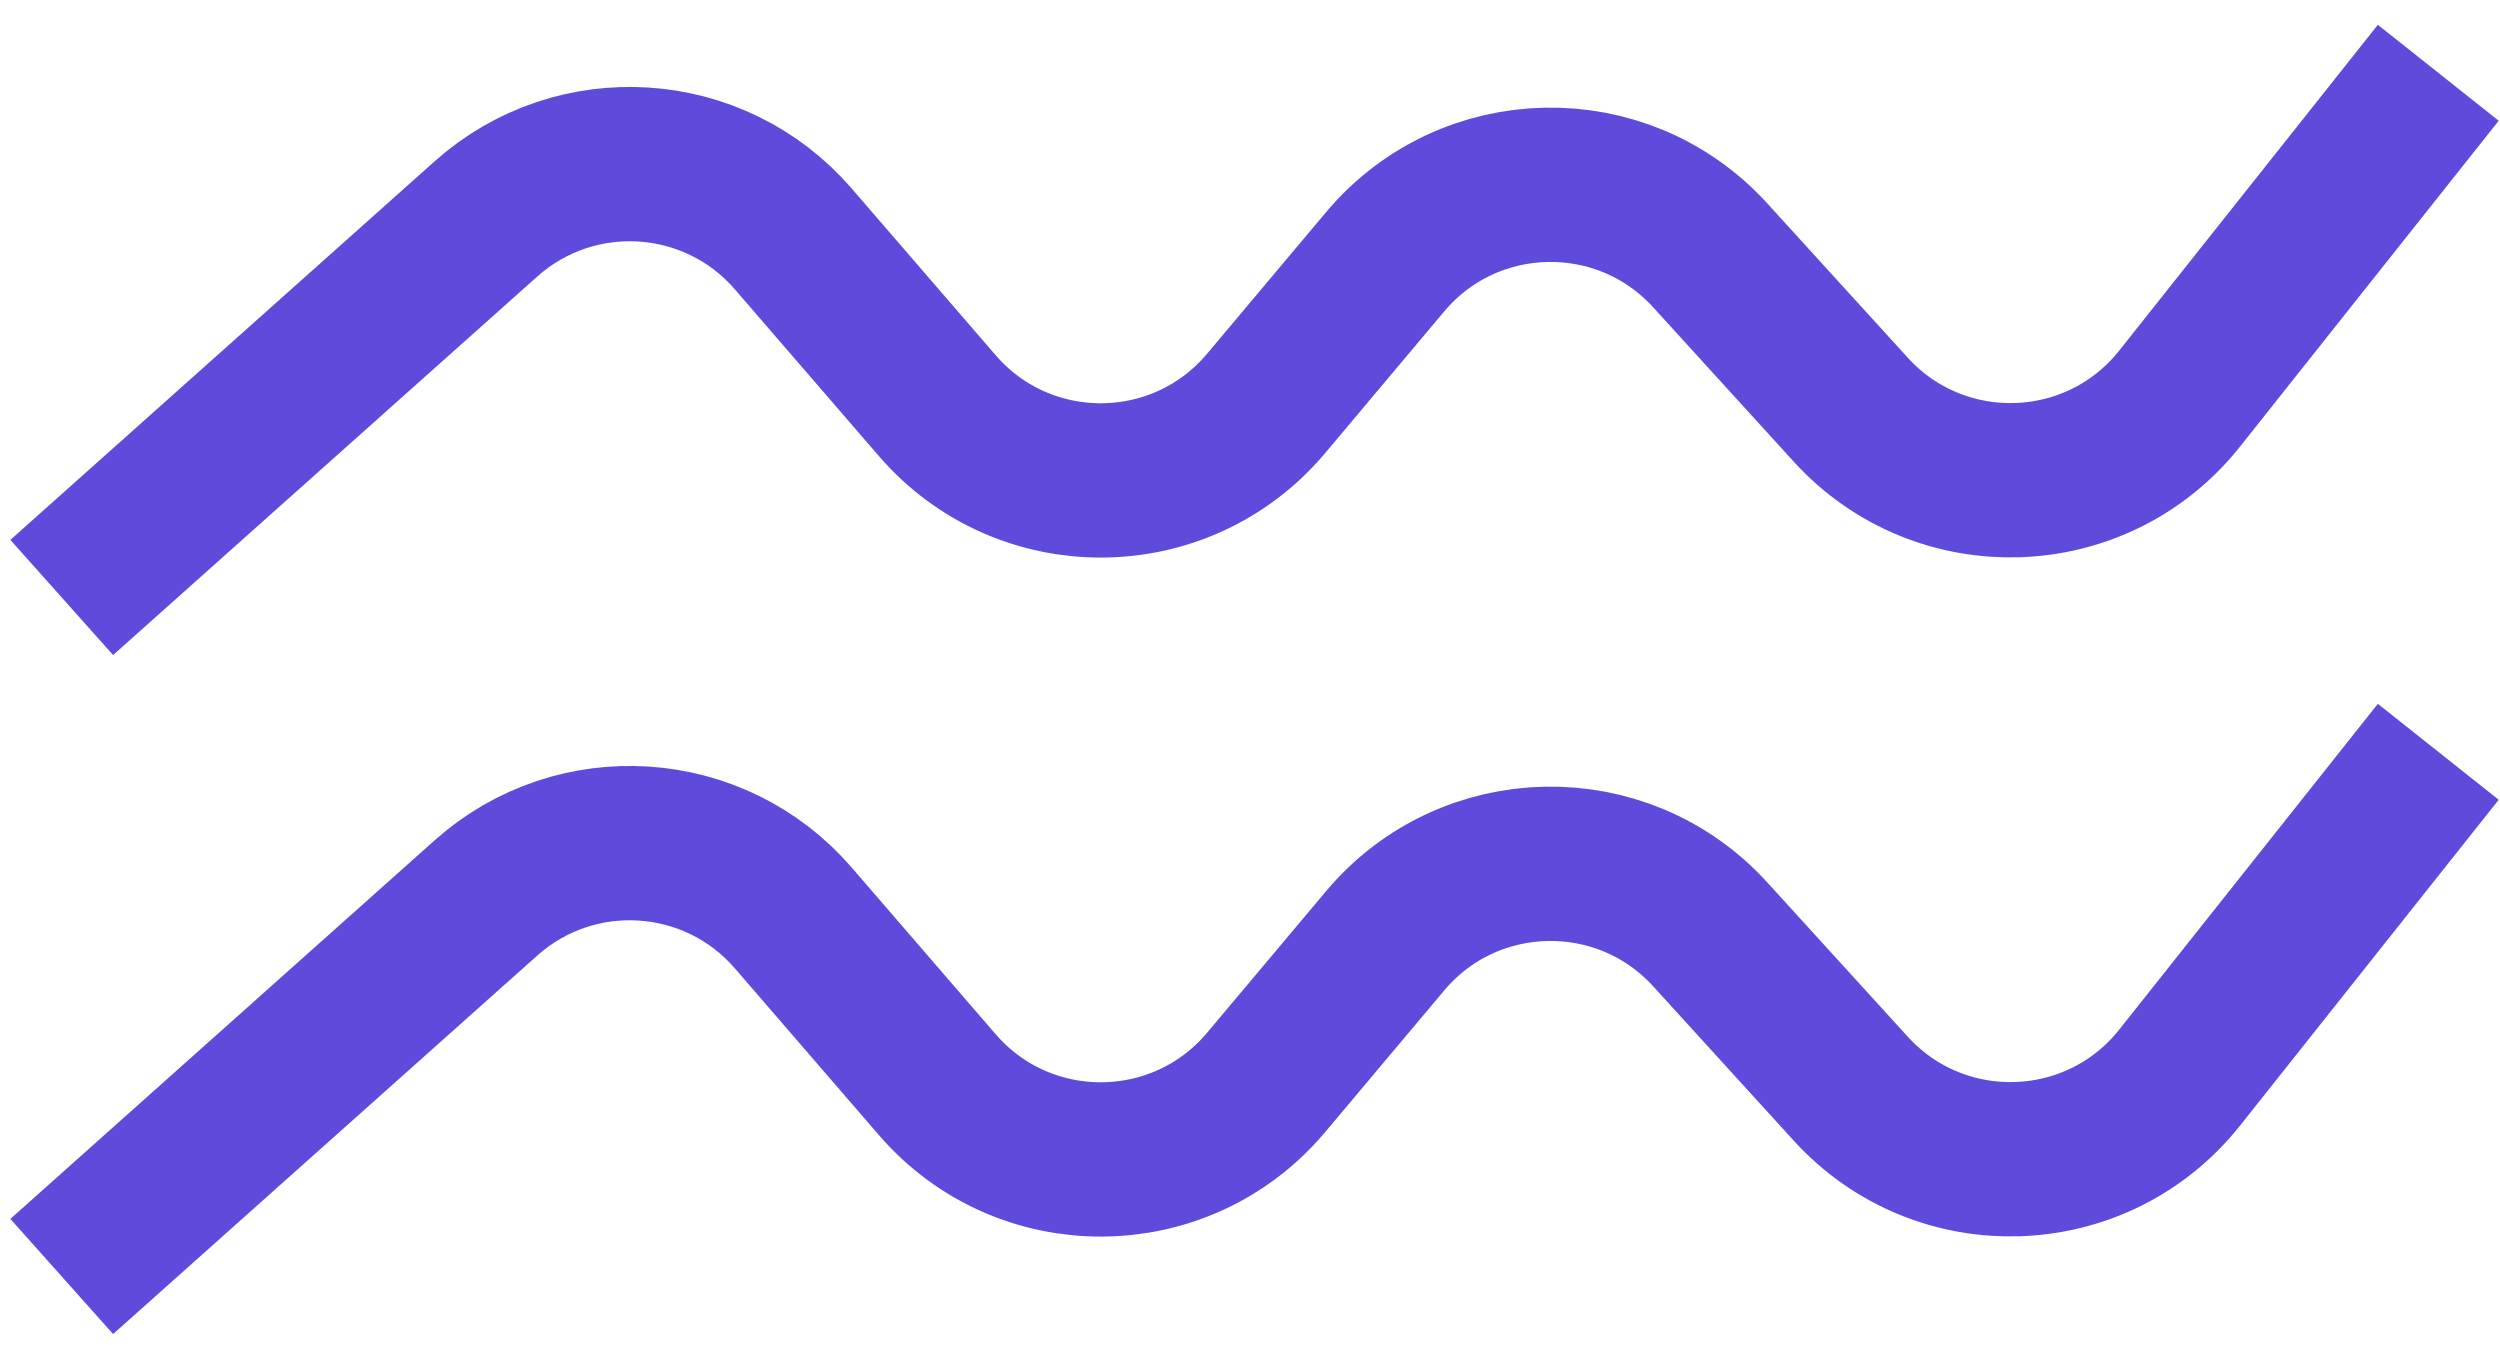
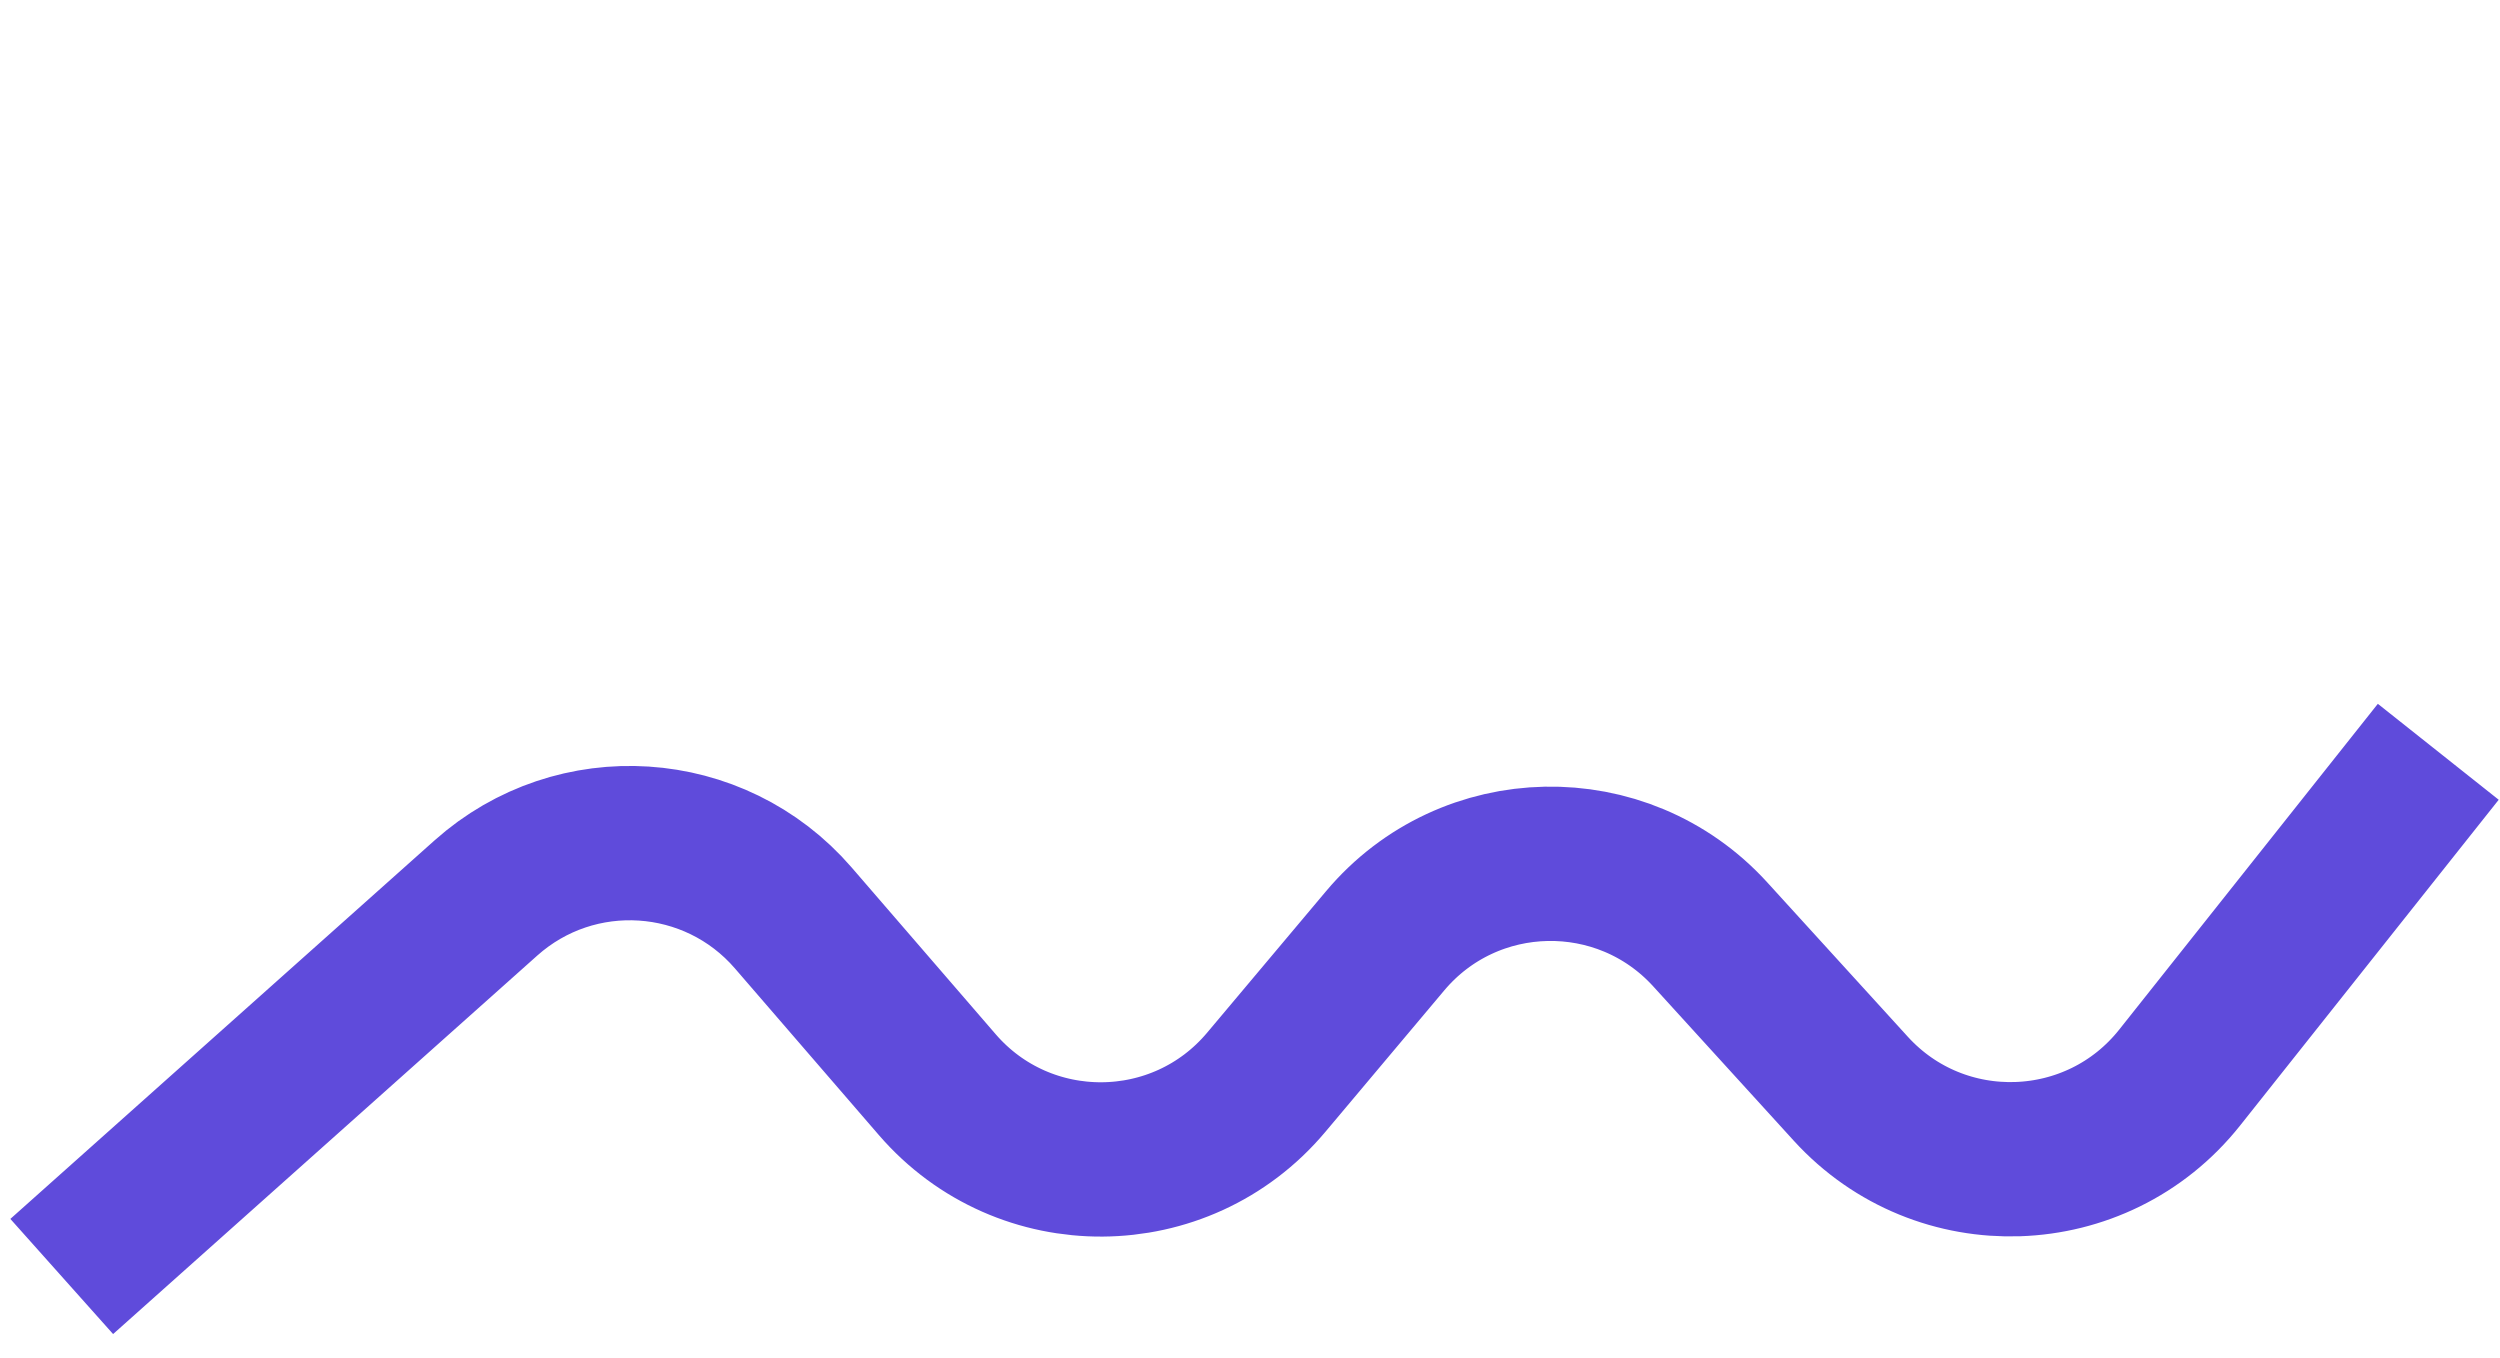
<svg xmlns="http://www.w3.org/2000/svg" width="81" height="44" viewBox="0 0 81 44" fill="none">
-   <path d="M2 19.358L15.744 7.094C18.661 4.491 23.146 4.782 25.702 7.741L30.367 13.142C33.184 16.403 38.25 16.368 41.023 13.07L44.878 8.483C47.603 5.241 52.561 5.142 55.412 8.274L59.964 13.273C62.869 16.463 67.94 16.291 70.622 12.912L79 2.358" stroke="#5F4BDB" stroke-width="5" />
  <path d="M2 41.358L15.744 29.094C18.661 26.491 23.146 26.782 25.702 29.741L30.367 35.142C33.184 38.403 38.25 38.368 41.023 35.07L44.878 30.483C47.603 27.241 52.561 27.142 55.412 30.274L59.964 35.273C62.869 38.463 67.94 38.291 70.622 34.912L79 24.358" stroke="#5F4BDB" stroke-width="5" />
</svg>